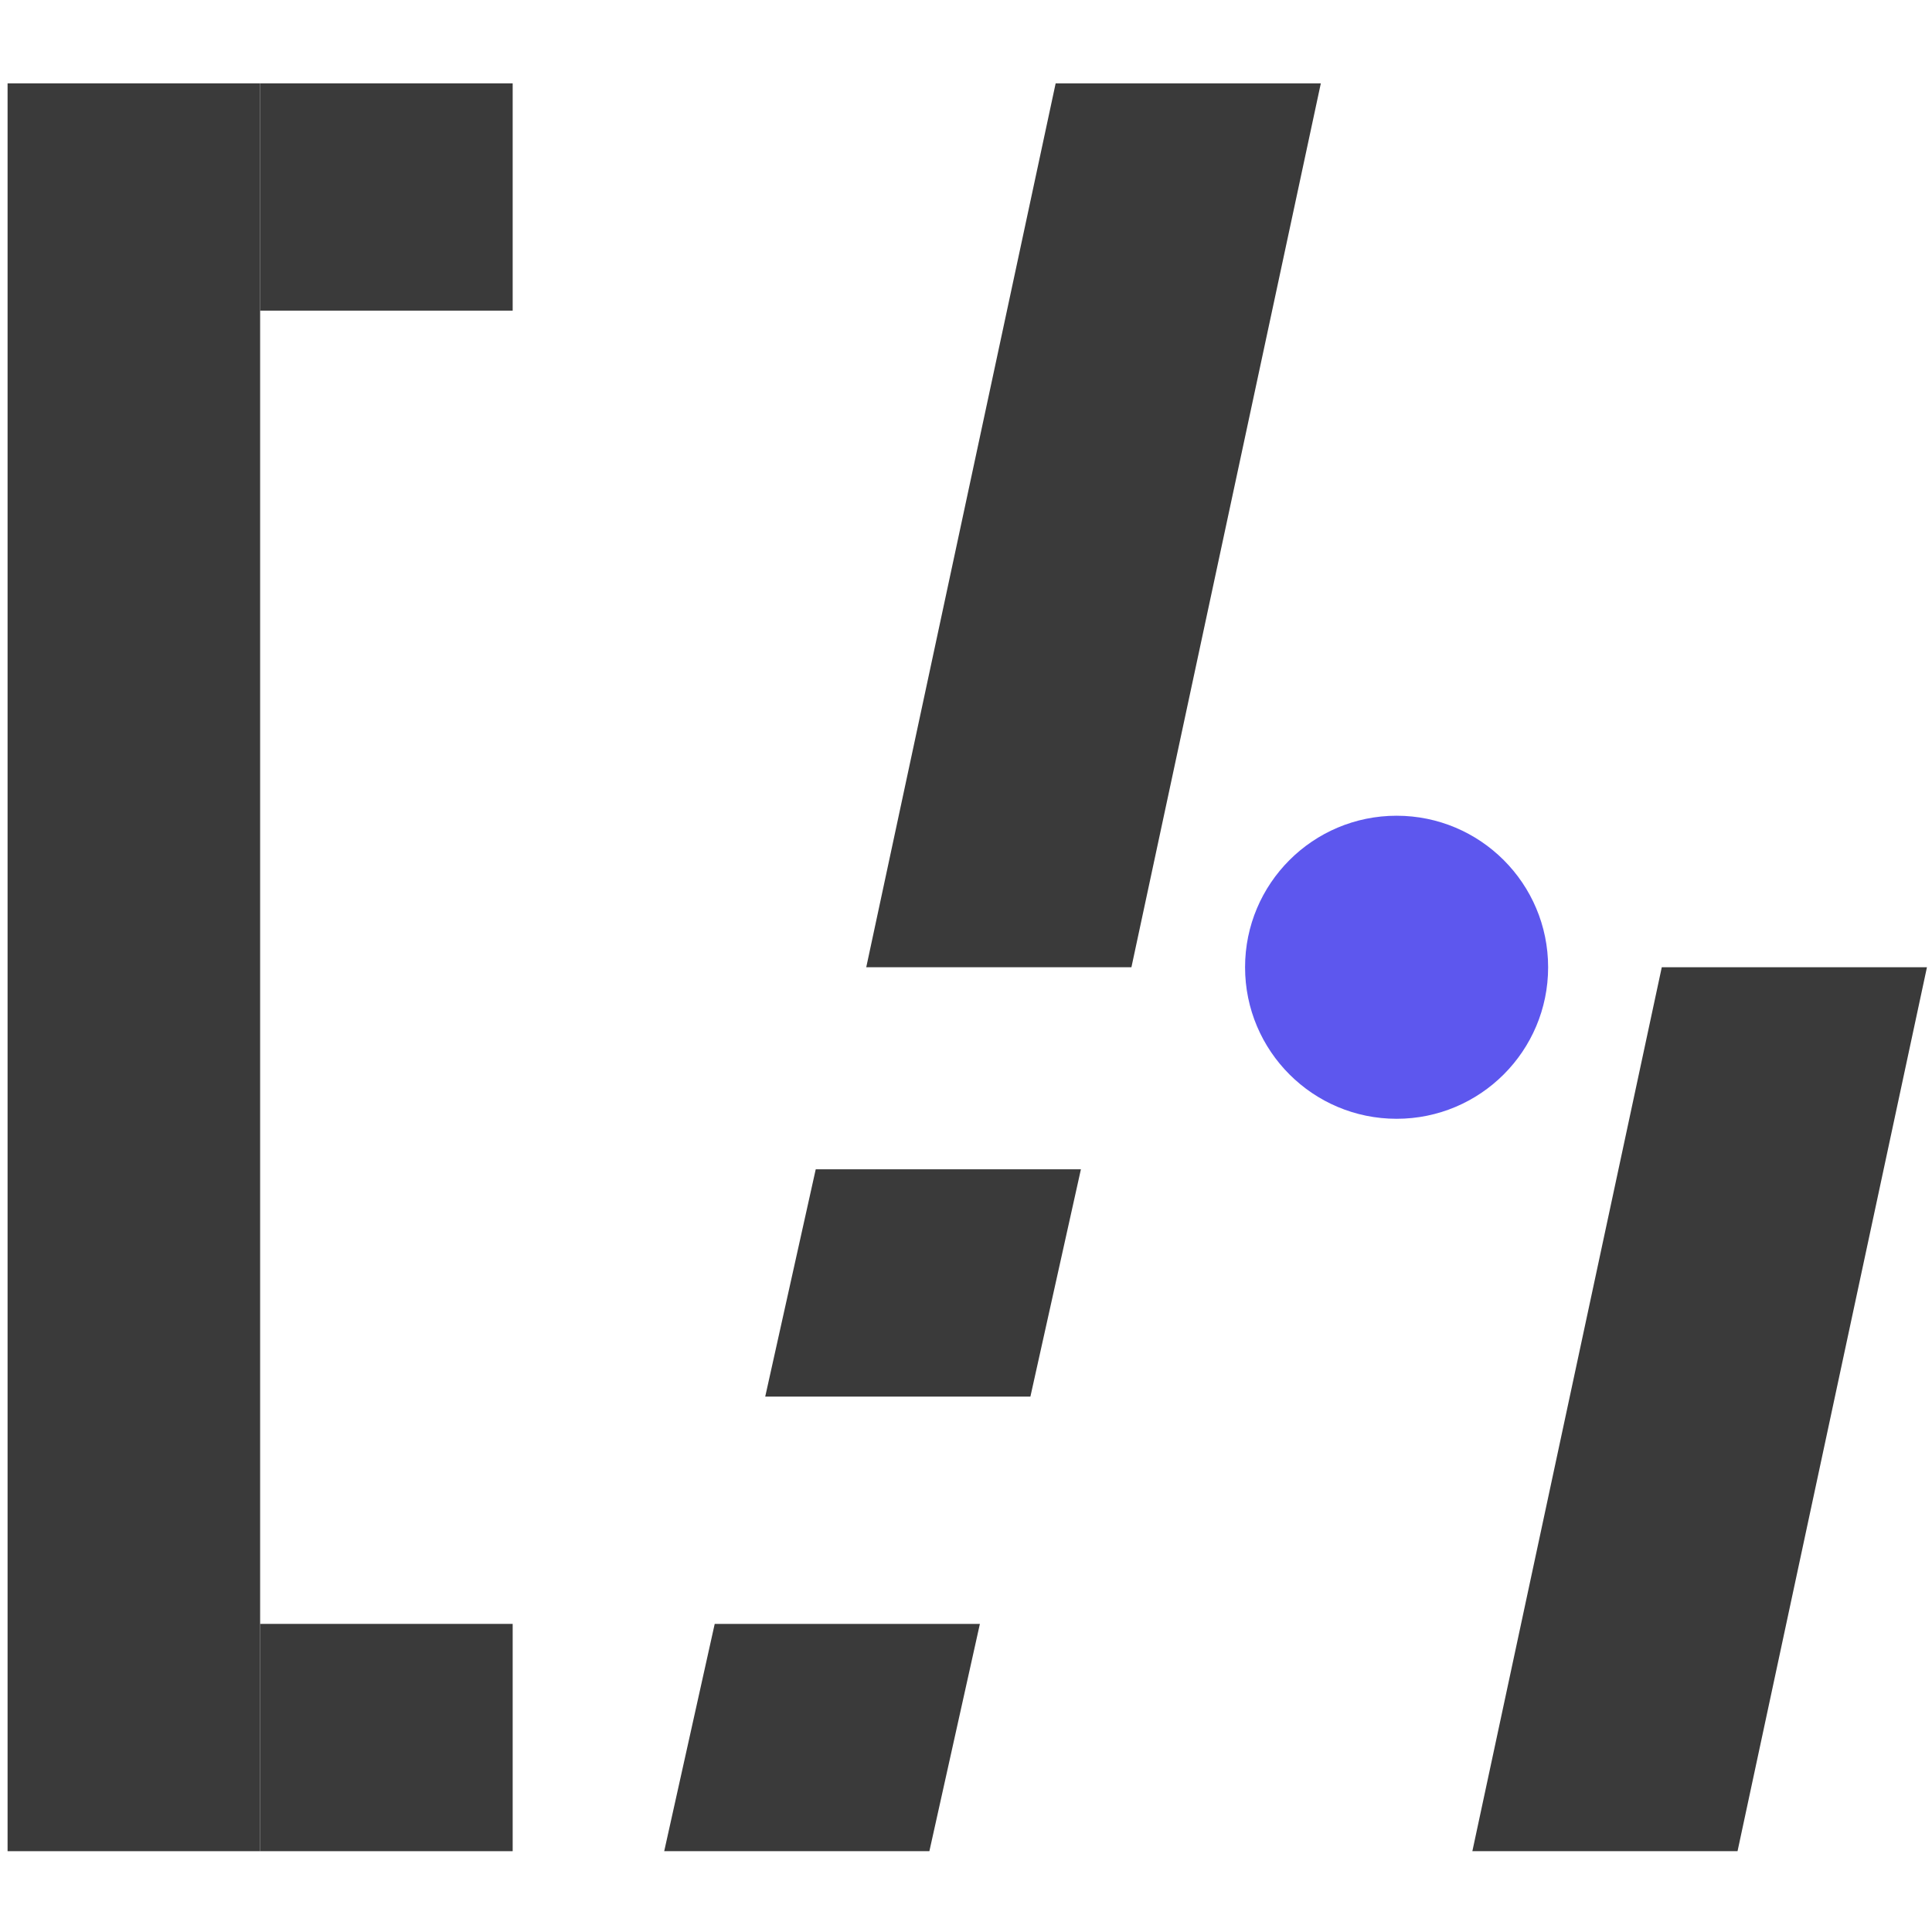
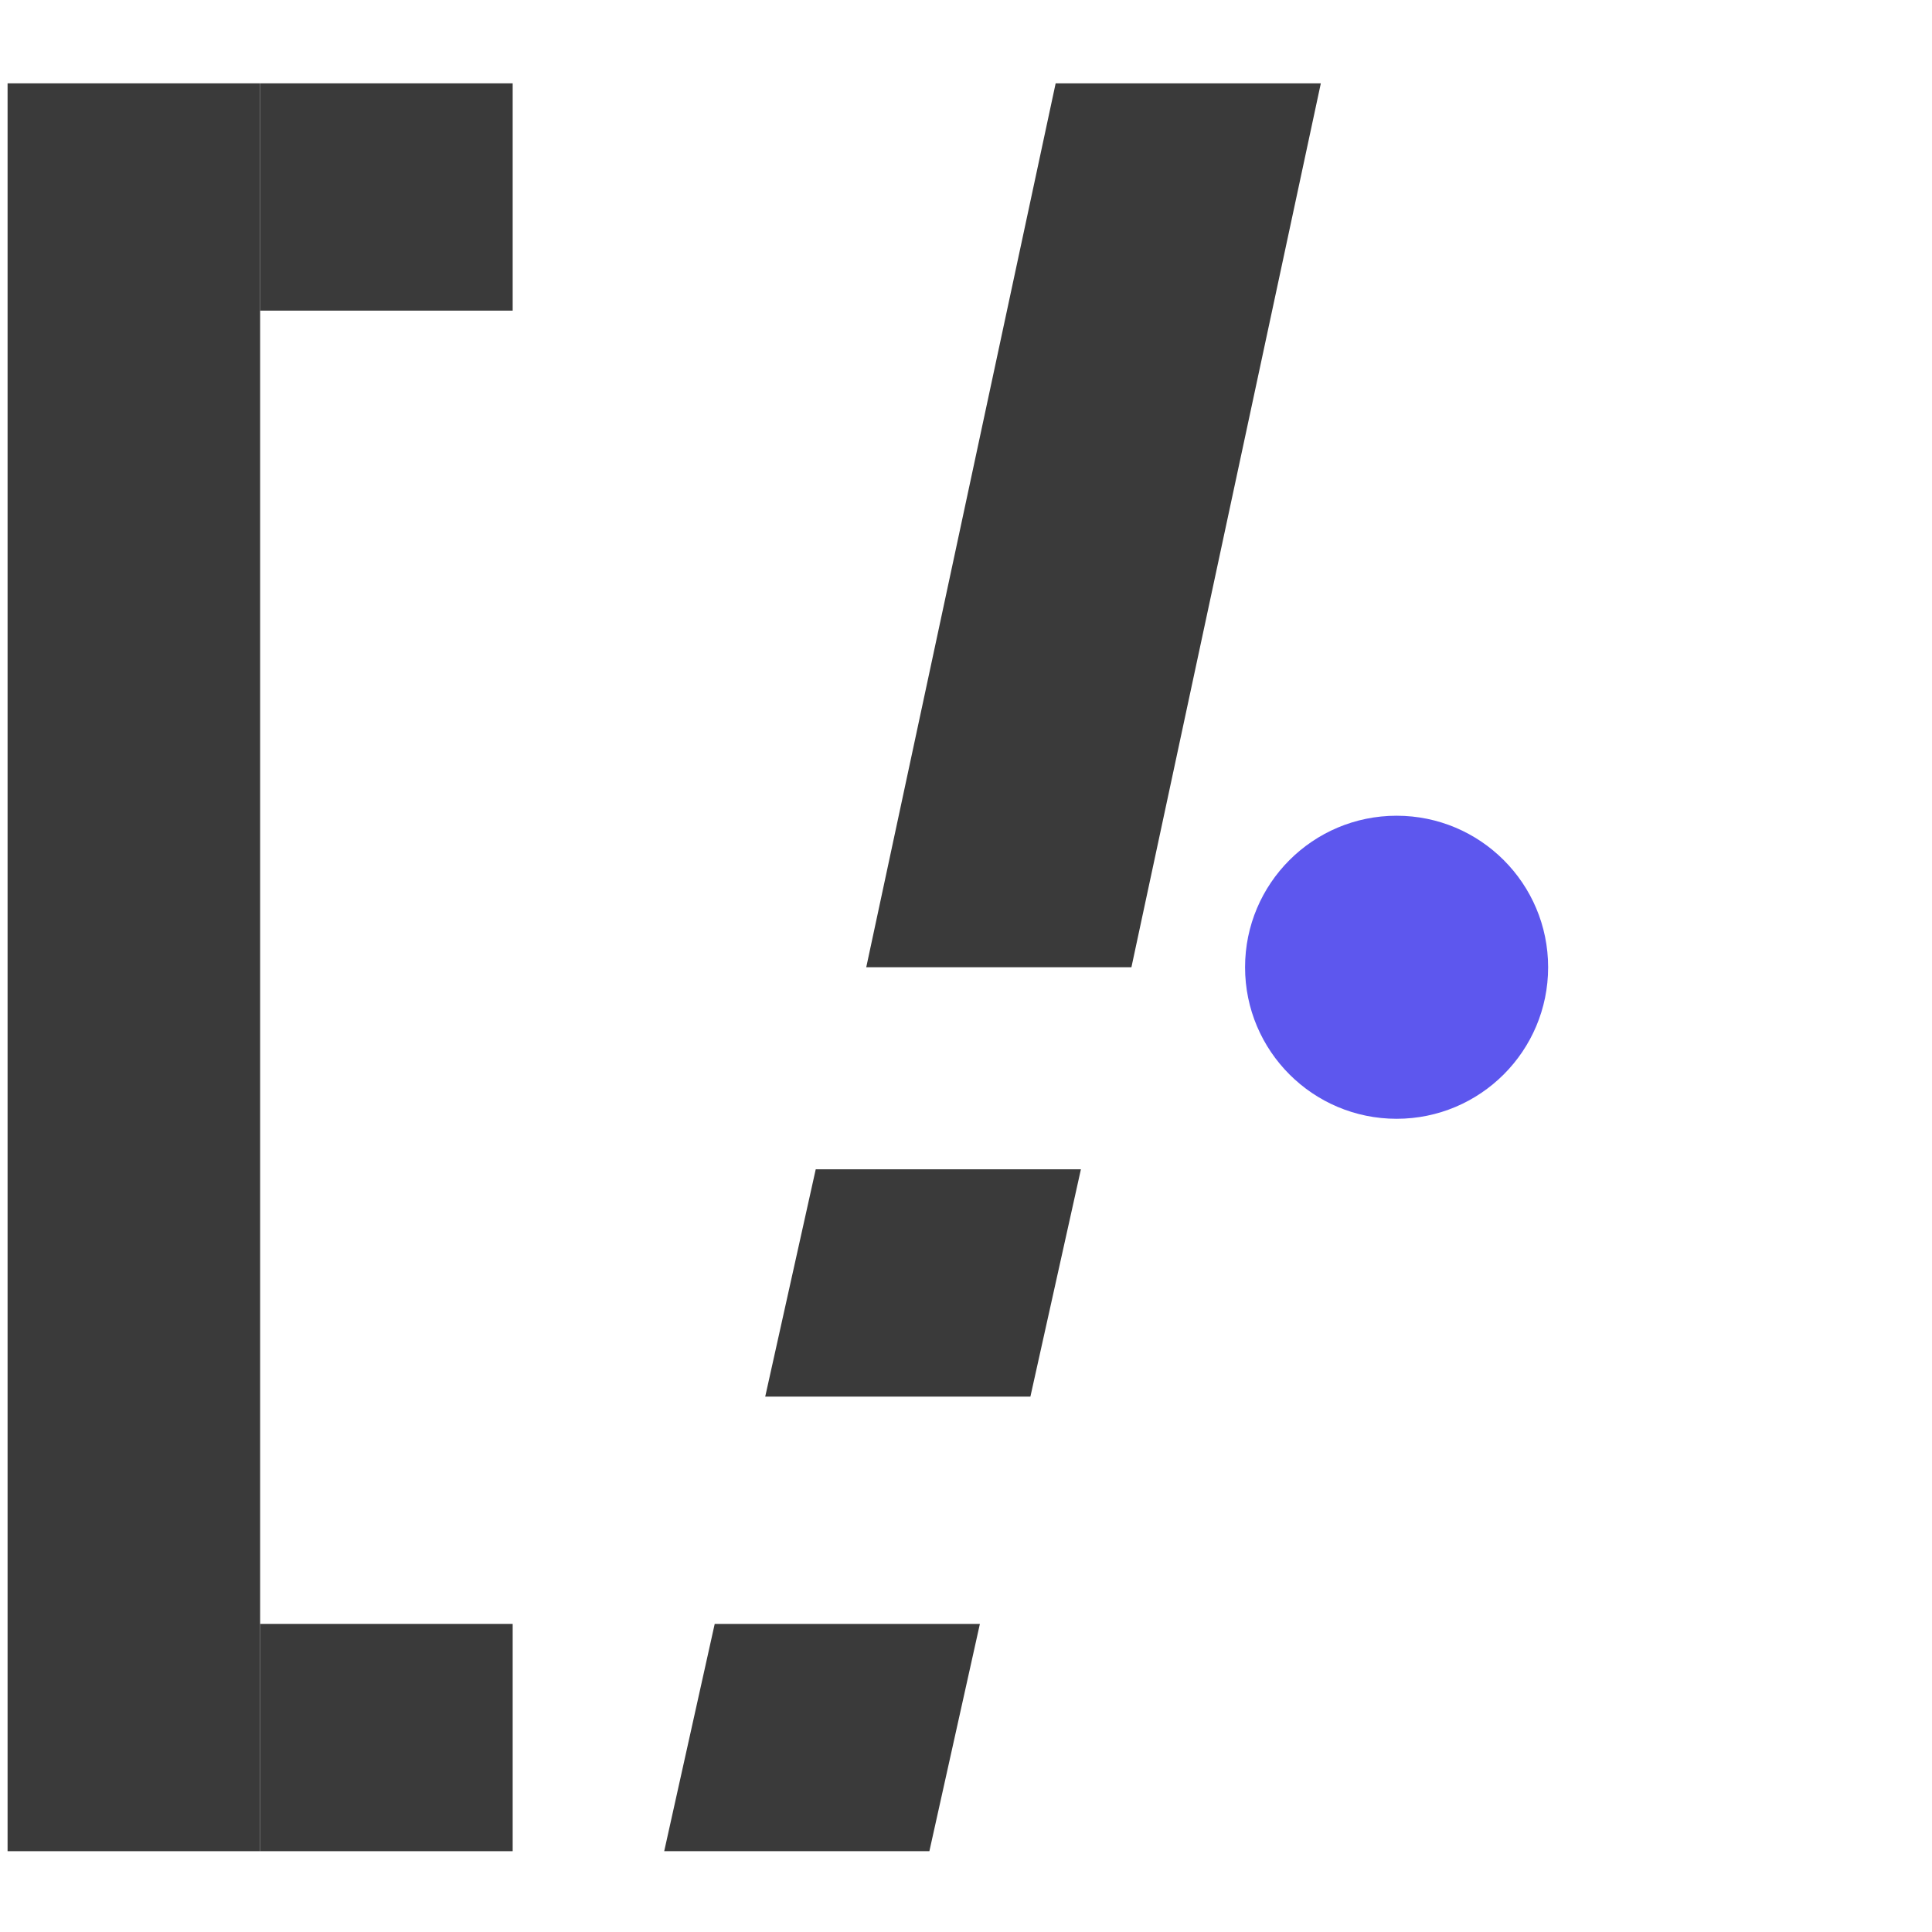
<svg xmlns="http://www.w3.org/2000/svg" id="_图层_1" data-name="图层_1" version="1.1" viewBox="0 0 76.5 76.5">
  <defs>
    <style>
      .st0 {
        fill: #5D57EE;
      }

      .st1 {
        fill: #3A3A3A;
      }
    </style>
  </defs>
  <rect class="st1" x=".3" y="3.3" width="10" height="70" />
  <path class="st1" d="M41.8,3.3h10.5l-7.5,35h-10.5L41.8,3.3Z" />
-   <path class="st1" d="M65.8,38.3h10.5l-7.5,35h-10.5l7.5-35Z" />
  <path class="st1" d="M28.3,64.3h10.5l-2,9h-10.5l2-9Z" />
  <path class="st1" d="M32.3,46.3h10.5l-2,9h-10.5l2-9Z" />
  <rect class="st1" x="10.3" y="3.3" width="10" height="9" />
  <rect class="st1" x="10.3" y="64.3" width="10" height="9" />
  <circle class="st0" cx="55.3" cy="38.3" r="6" />
</svg>